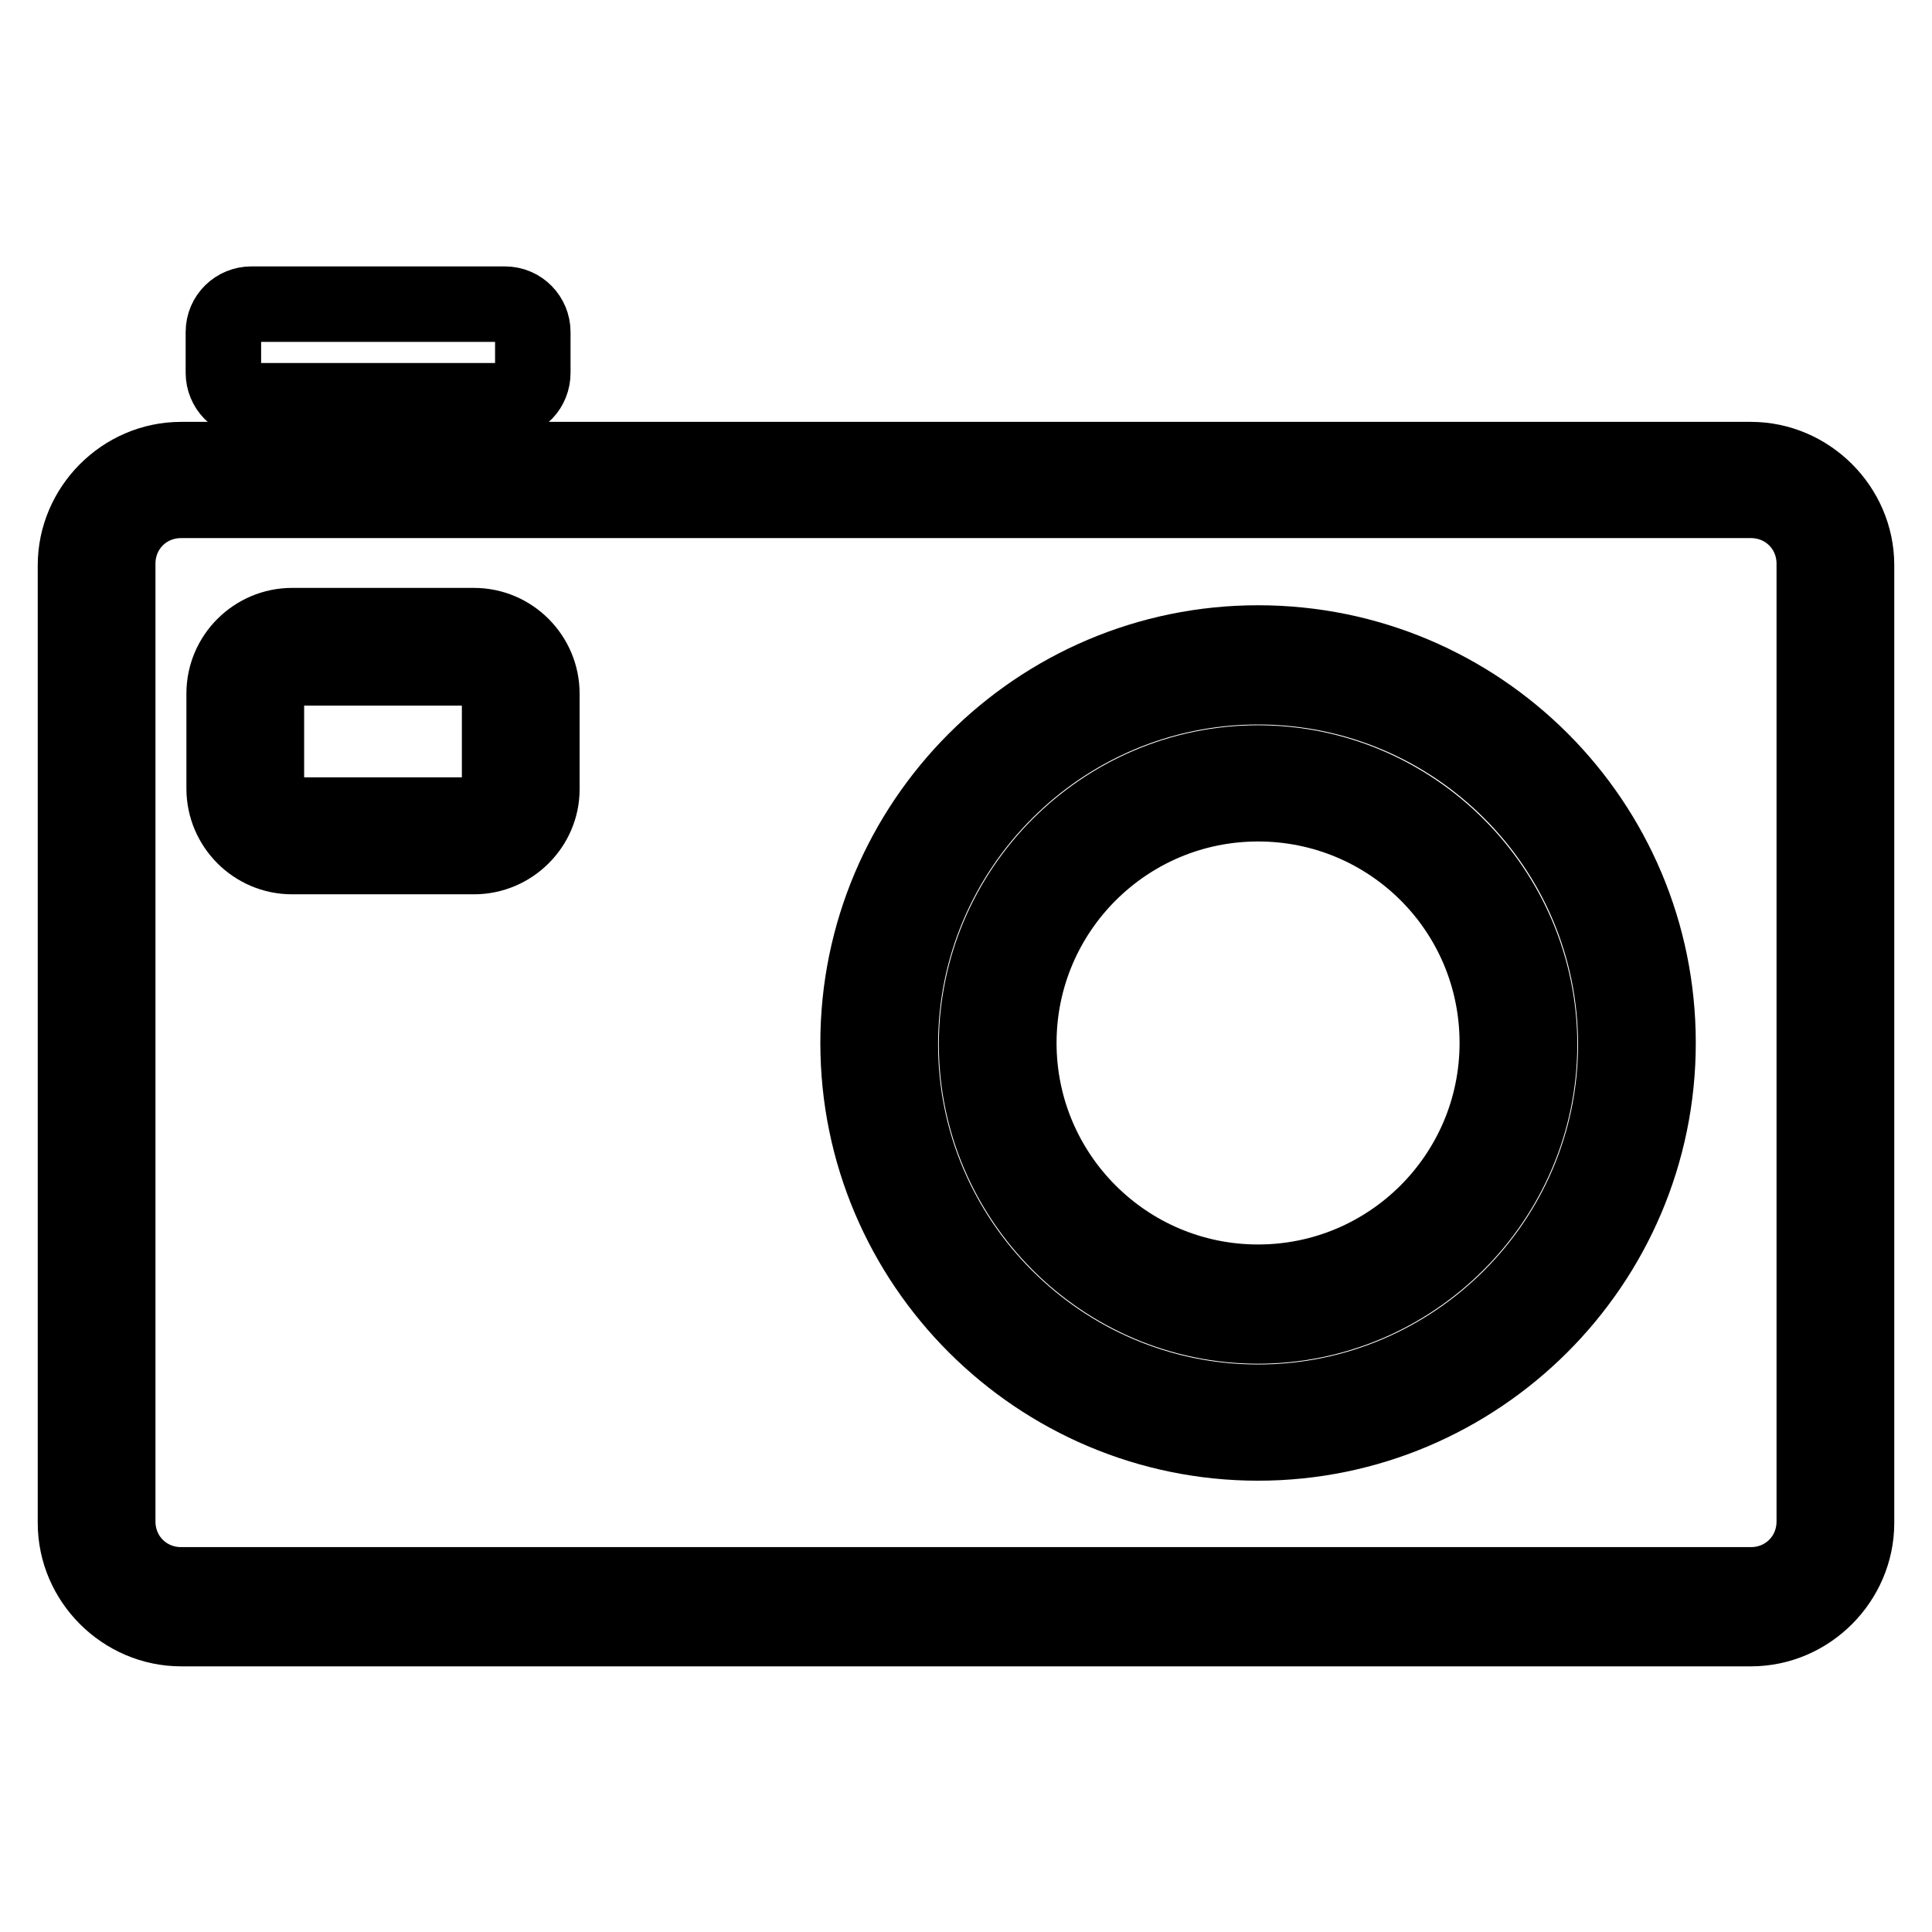
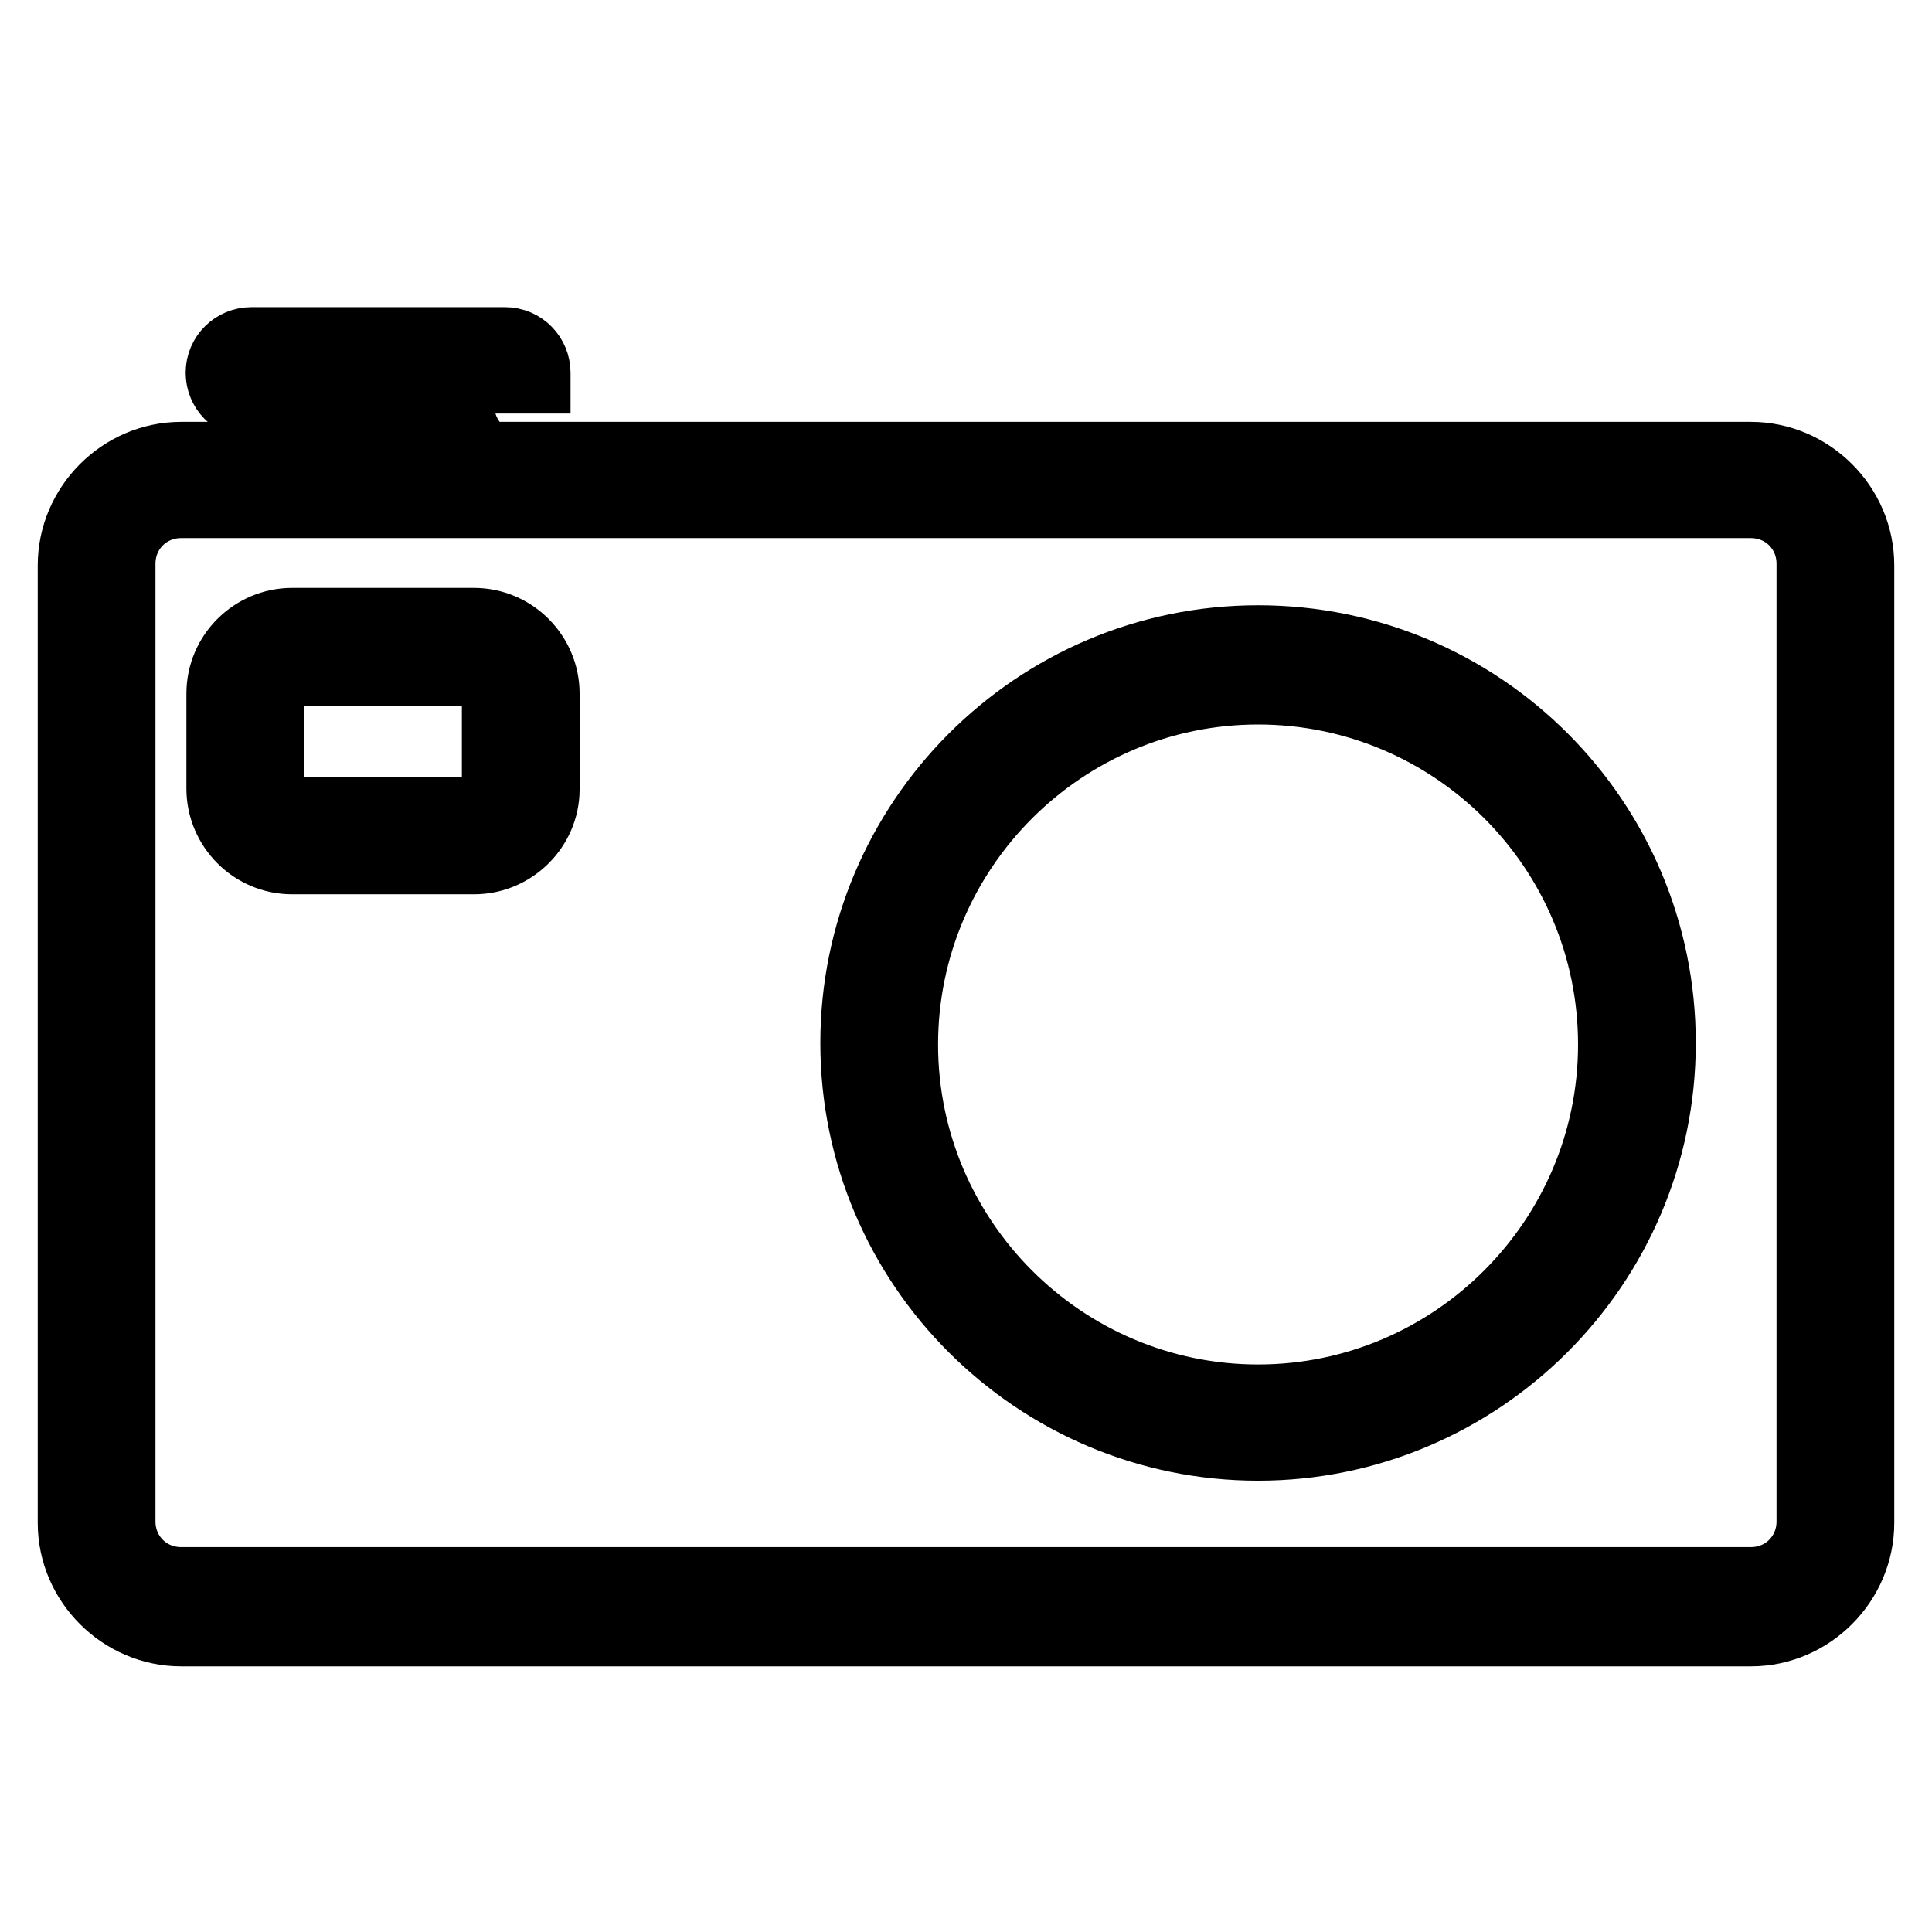
<svg xmlns="http://www.w3.org/2000/svg" version="1.1" x="0px" y="0px" viewBox="0 0 256 256" enable-background="new 0 0 256 256" xml:space="preserve">
  <g>
    <path stroke-width="10" fill-opacity="0" stroke="#000000" d="M232,215.8H24c-7.6,0-14-6.3-14-14V74.9c0-7.6,6.3-14,14-14h208c7.6,0,14,6.3,14,14v126.9 C246,209.4,239.7,215.8,232,215.8z M24,66.3c-4.7,0-8.4,3.7-8.4,8.4v126.9c0,4.7,3.7,8.4,8.4,8.4h208c4.7,0,8.4-3.7,8.4-8.4V74.7 c0-4.7-3.7-8.4-8.4-8.4H24z" />
    <path stroke-width="10" fill-opacity="0" stroke="#000000" d="M166.7,191.2c-29.1,0-53-23.7-53-53c0-29.1,23.7-53,53-53c29.3,0,53,23.7,53,53 C219.7,167.5,195.8,191.2,166.7,191.2z M166.7,91c-26.1,0-47.4,21.3-47.4,47.4c0,26.1,21.3,47.4,47.4,47.4s47.4-21.3,47.4-47.4 C214.1,112.2,192.8,91,166.7,91z" />
-     <path stroke-width="10" fill-opacity="0" stroke="#000000" d="M166.7,175.7c-20.5,0-37.3-16.8-37.3-37.3c0-20.5,16.8-37.3,37.3-37.3c20.5,0,37.3,16.8,37.3,37.3 C204,158.9,187.2,175.7,166.7,175.7z M166.7,106.5c-17.5,0-31.7,14.2-31.7,31.7c0,17.5,14.2,31.7,31.7,31.7s31.7-14.2,31.7-31.7 C198.4,120.6,184.2,106.5,166.7,106.5z" />
-     <path stroke-width="10" fill-opacity="0" stroke="#000000" d="M66.9,53.1H33.3c-2.1,0-3.7-1.7-3.7-3.7V44c0-2.1,1.7-3.7,3.7-3.7h33.6c2.1,0,3.7,1.7,3.7,3.7v5.4 C70.6,51.4,69.1,53.1,66.9,53.1" />
+     <path stroke-width="10" fill-opacity="0" stroke="#000000" d="M66.9,53.1H33.3c-2.1,0-3.7-1.7-3.7-3.7c0-2.1,1.7-3.7,3.7-3.7h33.6c2.1,0,3.7,1.7,3.7,3.7v5.4 C70.6,51.4,69.1,53.1,66.9,53.1" />
    <path stroke-width="10" fill-opacity="0" stroke="#000000" d="M62.8,113.5H38.7c-5,0-9-4.1-9-9V91.9c0-5,4.1-9,9-9h24.1c5,0,9,4.1,9,9v12.7 C71.8,109.4,67.8,113.5,62.8,113.5z M38.7,88.5c-1.9,0-3.4,1.5-3.4,3.4v12.7c0,1.9,1.5,3.4,3.4,3.4h24.1c1.9,0,3.4-1.5,3.4-3.4 V91.9c0-1.9-1.5-3.4-3.4-3.4H38.7z" />
  </g>
</svg>